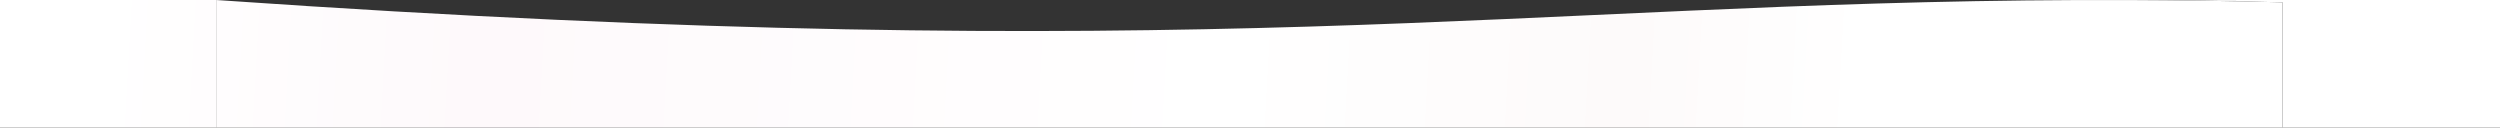
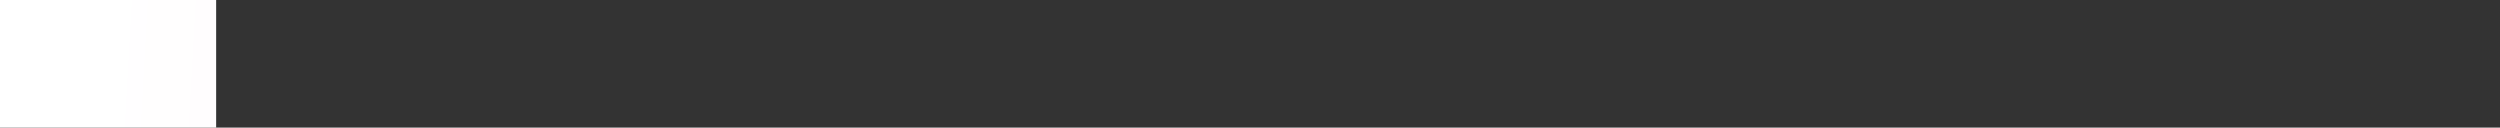
<svg xmlns="http://www.w3.org/2000/svg" width="1920" height="98" viewBox="0 0 1920 98" fill="none">
  <rect x="0" y="0" width="1920" height="98" fill="#333333" stroke="none" />
-   <path d="M166 1.46121e-07C924.287 52.775 1167.92 1.72 1595 0.041C1608.15 -0.011 1621.47 -0.014 1634.99 0.036C1672.67 0.175 1711.86 0.726 1753 1.789V98H166V1.46121e-07Z" fill="url(#paint0_linear_102_15)" />
-   <path d="M1753 1.789V98H1920V1.46121e-07L1634.99 0.036C1672.67 0.175 1711.86 0.726 1753 1.789Z" fill="url(#paint1_linear_102_15)" />
  <path d="M166 98V1.46121e-07H0V98L166 98Z" fill="url(#paint2_linear_102_15)" />
  <defs>
    <linearGradient id="paint0_linear_102_15" x1="79" y1="-41" x2="1692.5" y2="49" gradientUnits="userSpaceOnUse">
      <stop stop-color="white" />
      <stop offset="0.182" stop-color="#FEF9FB" />
      <stop offset="0.537" stop-color="white" />
      <stop offset="0.727" stop-color="#FDFAFA" />
      <stop offset="0.839" stop-color="white" />
      <stop offset="1" stop-color="white" />
    </linearGradient>
    <linearGradient id="paint1_linear_102_15" x1="79" y1="-41" x2="1692.5" y2="49" gradientUnits="userSpaceOnUse">
      <stop stop-color="white" />
      <stop offset="0.182" stop-color="#FEF9FB" />
      <stop offset="0.537" stop-color="white" />
      <stop offset="0.727" stop-color="#FDFAFA" />
      <stop offset="0.839" stop-color="white" />
      <stop offset="1" stop-color="white" />
    </linearGradient>
    <linearGradient id="paint2_linear_102_15" x1="79" y1="-41" x2="1692.5" y2="49" gradientUnits="userSpaceOnUse">
      <stop stop-color="white" />
      <stop offset="0.182" stop-color="#FEF9FB" />
      <stop offset="0.537" stop-color="white" />
      <stop offset="0.727" stop-color="#FDFAFA" />
      <stop offset="0.839" stop-color="white" />
      <stop offset="1" stop-color="white" />
    </linearGradient>
  </defs>
</svg>